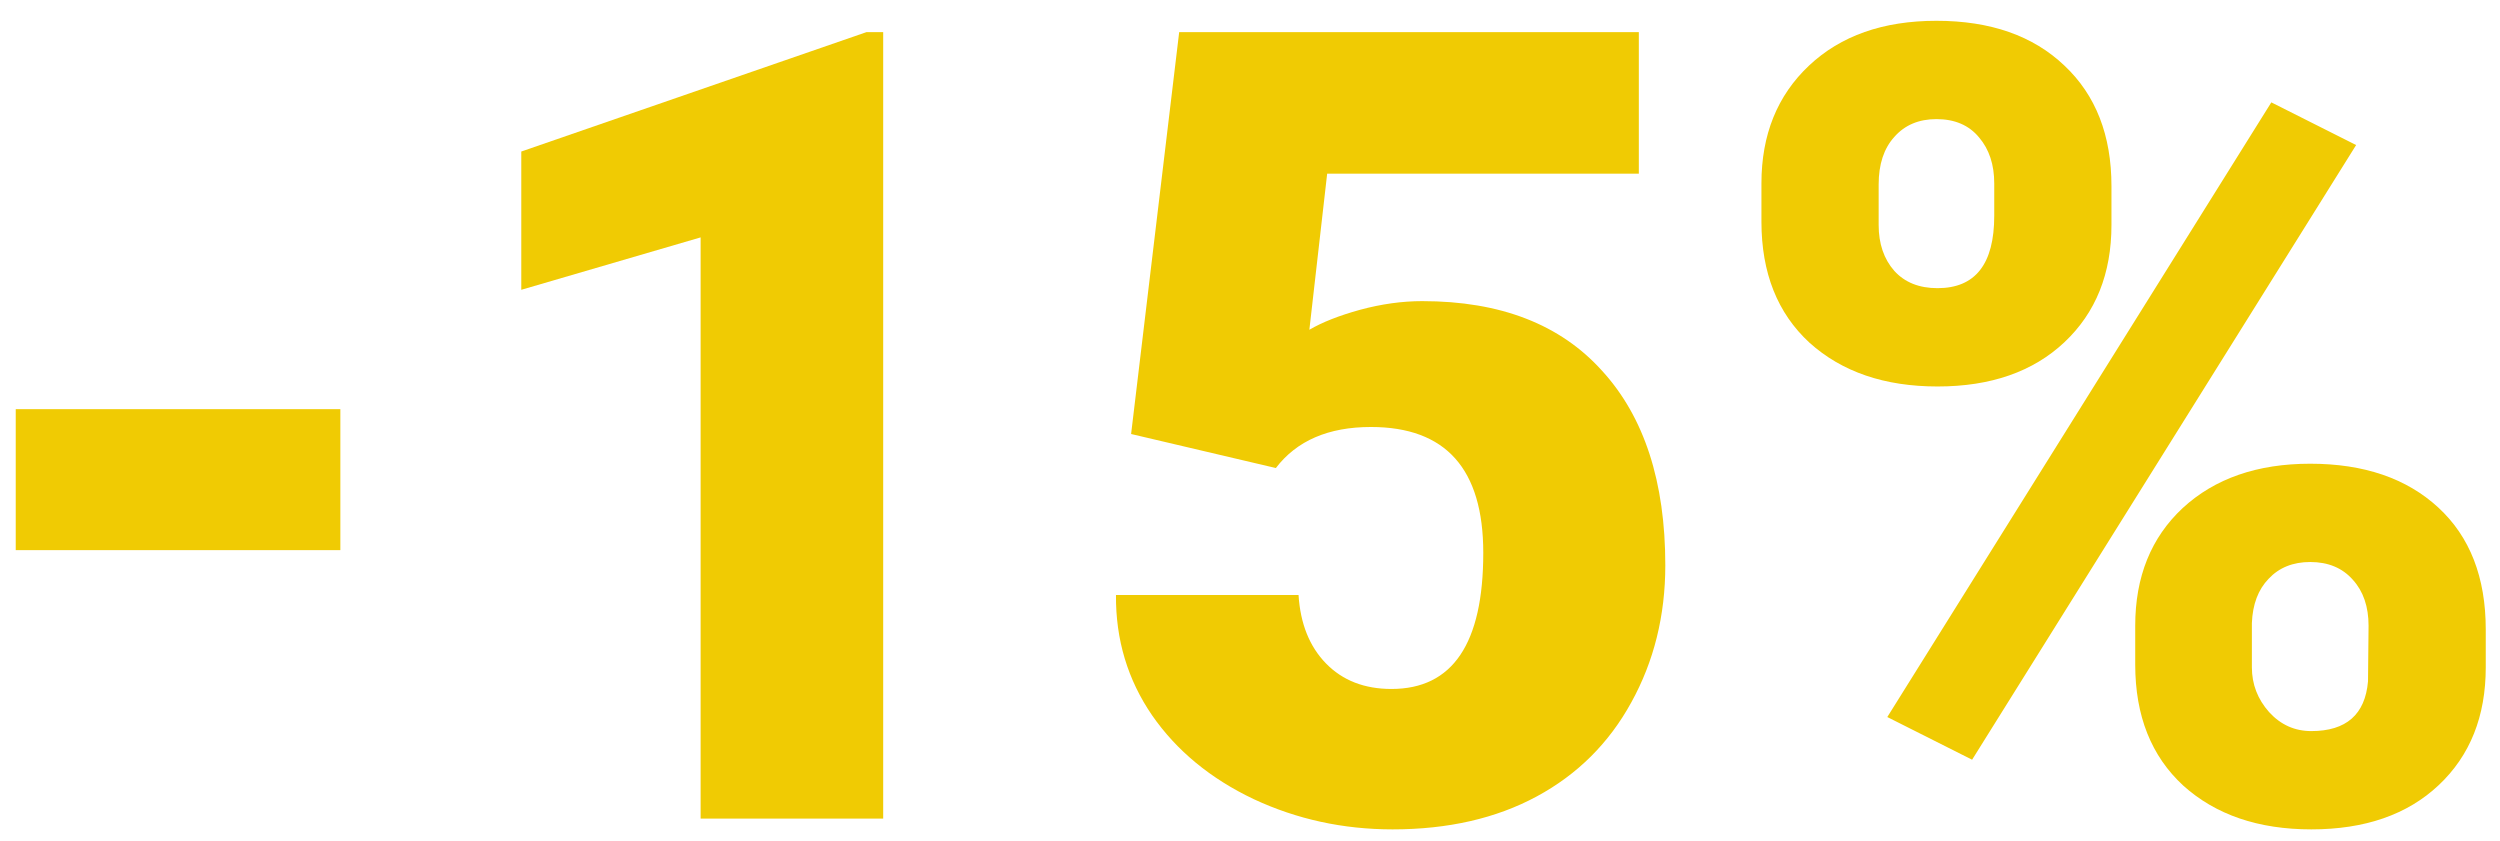
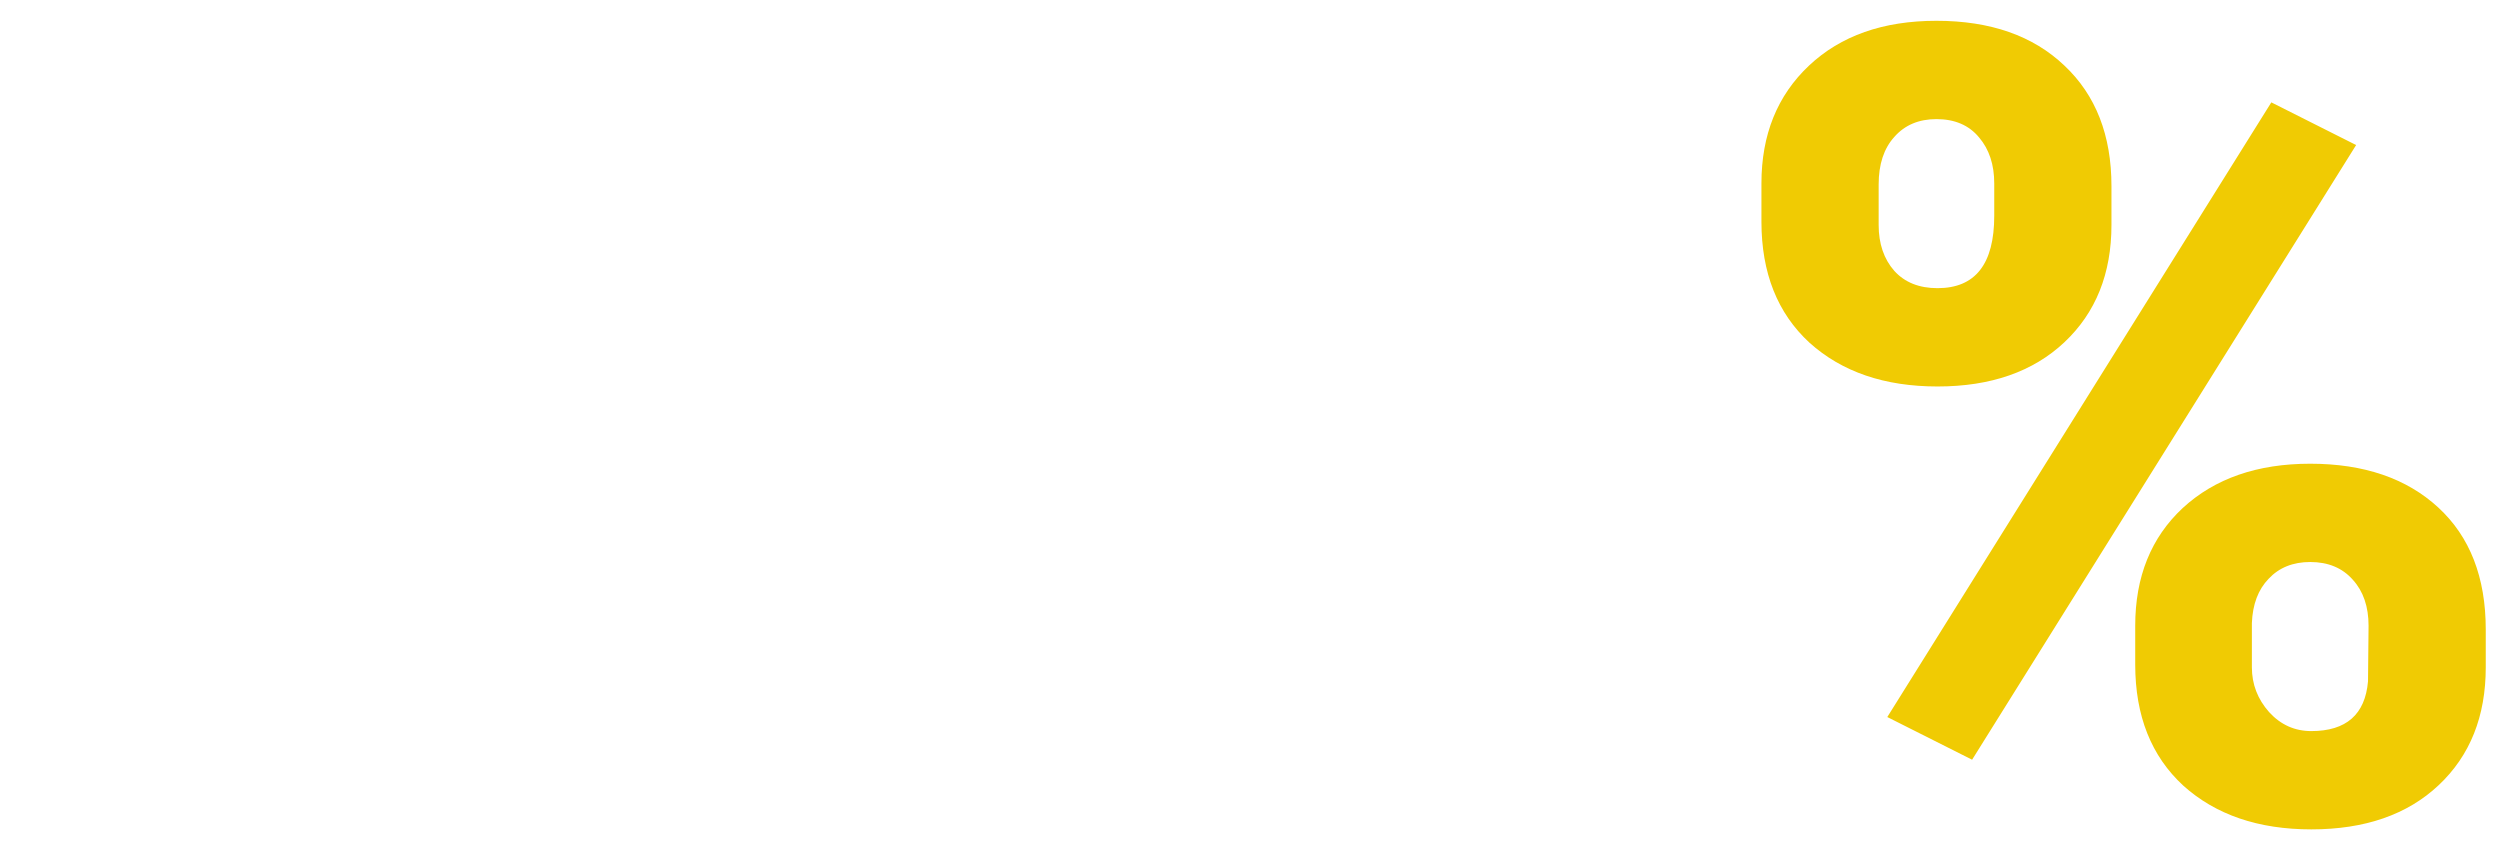
<svg xmlns="http://www.w3.org/2000/svg" width="113" height="38" viewBox="0 0 113 38" fill="none">
-   <path d="M15.384 24.866H0.711V18.494H15.384V24.866Z" fill="#F0CB03" />
-   <path d="M39.92 37H31.668V10.73L23.562 13.099V6.849L39.163 1.453H39.92V37Z" fill="#F0CB03" />
-   <path d="M51.126 19.617L53.299 1.453H74.075V7.85H59.988L59.183 14.905C59.769 14.563 60.533 14.262 61.477 14.002C62.438 13.742 63.374 13.611 64.285 13.611C67.817 13.611 70.527 14.661 72.415 16.761C74.319 18.844 75.272 21.774 75.272 25.55C75.272 27.828 74.759 29.895 73.733 31.751C72.724 33.59 71.3 35.006 69.461 35.999C67.622 36.992 65.449 37.488 62.942 37.488C60.713 37.488 58.621 37.033 56.668 36.121C54.715 35.193 53.185 33.932 52.078 32.337C50.971 30.726 50.426 28.911 50.442 26.893H58.694C58.776 28.195 59.191 29.228 59.94 29.993C60.688 30.758 61.673 31.141 62.894 31.141C65.66 31.141 67.044 29.09 67.044 24.988C67.044 21.196 65.351 19.3 61.966 19.3C60.045 19.3 58.613 19.918 57.669 21.155L51.126 19.617Z" fill="#F0CB03" />
  <path d="M79.617 8.289C79.617 6.092 80.333 4.318 81.766 2.967C83.198 1.616 85.118 0.94 87.527 0.94C89.969 0.94 91.897 1.616 93.314 2.967C94.73 4.301 95.438 6.116 95.438 8.411V10.169C95.438 12.366 94.73 14.132 93.314 15.467C91.897 16.801 89.985 17.469 87.576 17.469C85.184 17.469 83.255 16.81 81.79 15.491C80.341 14.157 79.617 12.334 79.617 10.023V8.289ZM84.915 10.169C84.915 11.015 85.151 11.707 85.623 12.244C86.095 12.765 86.746 13.025 87.576 13.025C89.285 13.025 90.14 11.935 90.14 9.754V8.289C90.14 7.443 89.912 6.751 89.456 6.214C89 5.66 88.357 5.384 87.527 5.384C86.73 5.384 86.095 5.652 85.623 6.189C85.151 6.71 84.915 7.426 84.915 8.338V10.169ZM96.512 28.284C96.512 26.071 97.228 24.297 98.66 22.962C100.109 21.627 102.029 20.96 104.422 20.96C106.847 20.96 108.776 21.619 110.208 22.938C111.64 24.256 112.356 26.095 112.356 28.455V30.164C112.356 32.378 111.648 34.152 110.232 35.486C108.816 36.821 106.896 37.488 104.471 37.488C102.078 37.488 100.149 36.829 98.685 35.511C97.236 34.176 96.512 32.353 96.512 30.042V28.284ZM101.785 30.164C101.785 30.929 102.046 31.605 102.566 32.19C103.087 32.76 103.722 33.045 104.471 33.045C106.049 33.045 106.904 32.296 107.034 30.799L107.059 28.284C107.059 27.422 106.823 26.73 106.351 26.209C105.879 25.672 105.236 25.403 104.422 25.403C103.641 25.403 103.014 25.656 102.542 26.16C102.07 26.648 101.818 27.316 101.785 28.162V30.164ZM89.139 34.339L85.306 32.41L102.664 4.627L106.497 6.556L89.139 34.339Z" fill="#F0CB03" />
</svg>